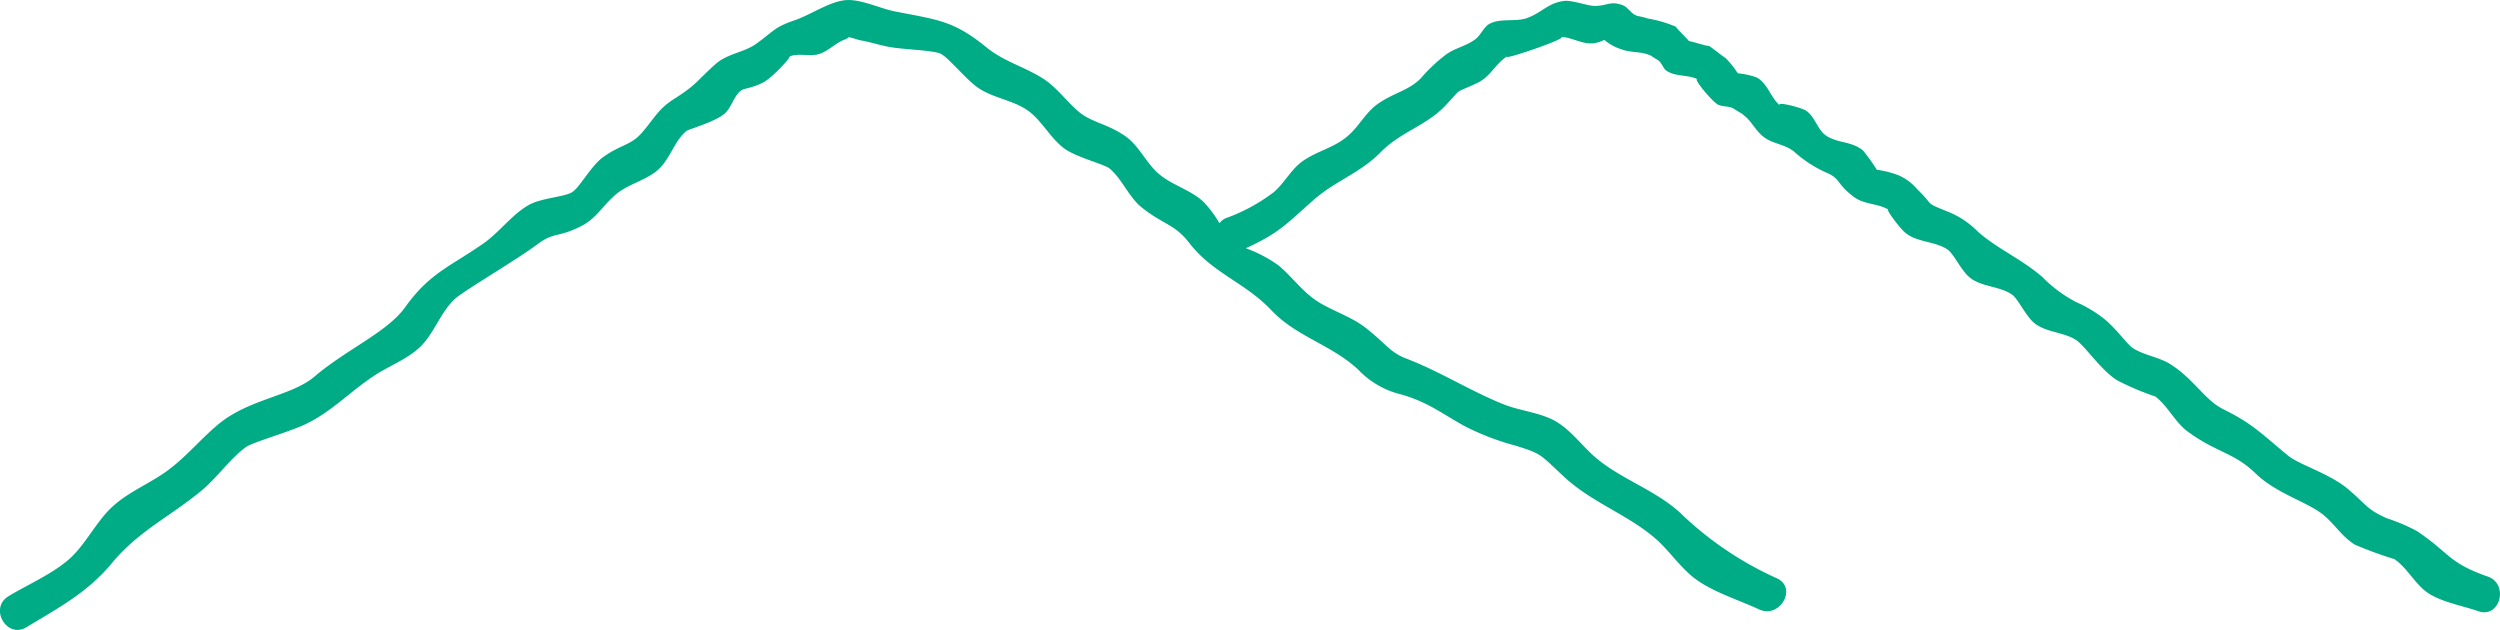
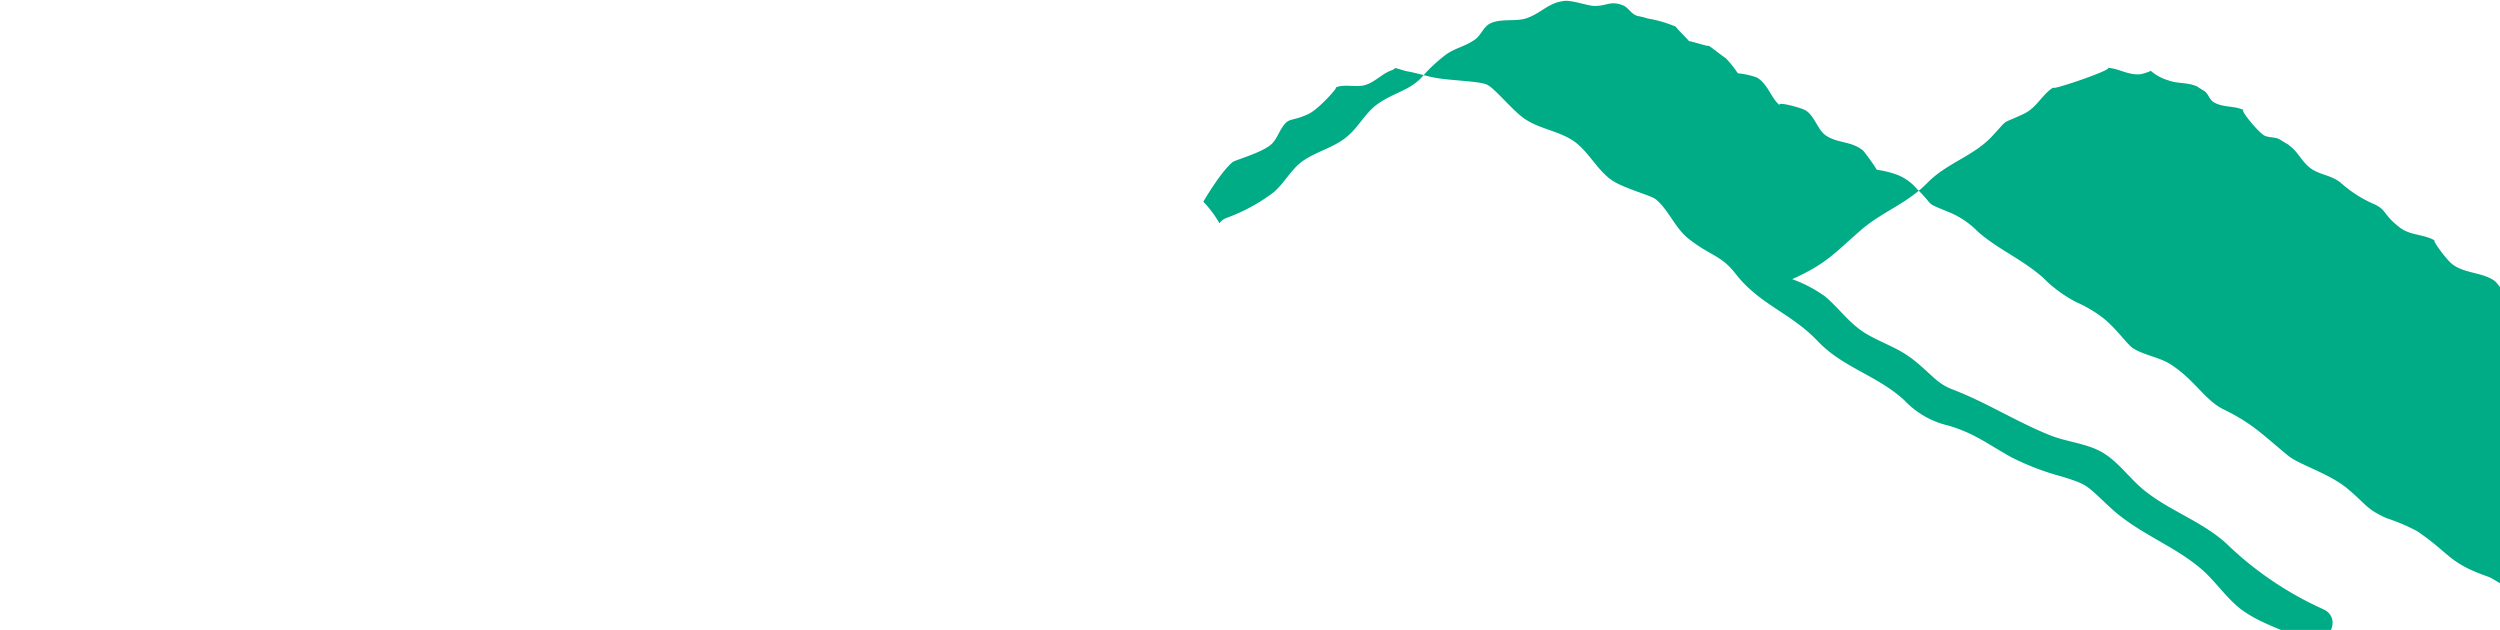
<svg xmlns="http://www.w3.org/2000/svg" width="261.94" height="66" viewBox="0 0 261.94 66">
-   <path fill="#00ac86" d="M1632.22,7259.41c-4.15-1.45-3.93-2.41-7.41-4.76a19.737,19.737,0,0,0-3.17-1.35c-2.13-.94-2.13-1.43-4.08-3.07s-5.09-2.52-6.29-3.51c-2.59-2.13-3.67-3.33-6.72-4.82-1.96-.95-3.06-3.12-5.54-4.71-1.17-.76-2.71-0.94-3.91-1.67-0.63-.38-1.66-1.93-3.02-3.07a13.312,13.312,0,0,0-2.95-1.78,13.824,13.824,0,0,1-3.55-2.62c-2.3-1.98-4.58-2.87-6.76-4.75a9.043,9.043,0,0,0-3.22-2.14c-2.54-1.04-1.23-.48-3.2-2.37a5.194,5.194,0,0,0-1.94-1.43,9.7,9.7,0,0,0-2.25-.57,20.156,20.156,0,0,0-1.44-2.01c-1.2-1.01-2.64-.74-3.88-1.57-0.89-.58-1.18-2.05-2.14-2.64-0.44-.28-3.12-1-2.71-0.53-0.95-.81-1.22-2.2-2.38-2.91a7.956,7.956,0,0,0-2.02-.45,10.007,10.007,0,0,0-1.27-1.59c-0.6-.4-1.22-0.94-1.85-1.35,0.43,0.28-1.5-.36-2-0.44-0.31-.39-1.66-1.66-1.26-1.45a12.54,12.54,0,0,0-3.06-.91,6.91,6.91,0,0,0-1.1-.27c-0.06-.03-0.1-0.05-0.17-0.08-0.48-.2-0.84-0.86-1.34-1.04-1.35-.51-1.65.1-3.01,0.07-0.68-.01-2.33-0.63-3.15-0.52-1.68.21-2.3,1.22-3.87,1.79-1.17.43-2.7-.01-3.89,0.58-0.65.33-.95,1.2-1.5,1.62-1.03.77-2.11,0.91-3.11,1.63a16.7,16.7,0,0,0-2.61,2.46c-1.29,1.32-2.84,1.52-4.52,2.7-1.27.89-1.93,2.29-3.1,3.32-1.43,1.26-3.09,1.55-4.68,2.61-1.28.86-1.95,2.3-3.11,3.31a18.591,18.591,0,0,1-5.02,2.73,1.621,1.621,0,0,0-.69.54,11.765,11.765,0,0,0-1.69-2.26c-1.42-1.31-3.47-1.77-4.87-3.1-1.27-1.21-1.92-2.82-3.37-3.81-1.98-1.34-3.57-1.39-4.95-2.63-1.35-1.2-2.26-2.55-3.78-3.47-2.02-1.22-3.94-1.69-5.78-3.18-3.46-2.82-5.15-2.87-9.6-3.75-1.58-.31-3.66-1.37-5.27-1.16-1.66.21-3.6,1.55-5.19,2.09-2.16.75-2.04,1.01-3.97,2.42-1.35.99-3.06,1.04-4.35,2.19-2.04,1.83-1.92,2.11-4.33,3.64-1.67,1.07-2,1.95-3.35,3.52-1.17,1.36-2.22,1.23-4.1,2.59-1.24.9-2.45,3.18-3.22,3.65-0.82.52-3.23,0.6-4.55,1.35-1.77,1-3.1,2.89-4.78,4.05-3.56,2.47-5.62,3.09-8.17,6.66-1.86,2.61-6.2,4.44-9.49,7.26-2.47,2.1-6.95,2.32-10.21,5.11-1.83,1.55-3.33,3.39-5.27,4.8-1.8,1.3-4,2.18-5.65,3.68-1.77,1.6-2.85,4.04-4.65,5.6-1.76,1.53-4.29,2.62-6.29,3.83-2.06,1.24-.19,4.5,1.88,3.25,3.42-2.07,6.38-3.63,8.93-6.69,2.83-3.41,6-4.82,9.37-7.59,1.67-1.37,2.95-3.29,4.67-4.58,0.62-.46,3.65-1.33,5.67-2.15,3.05-1.24,5.18-3.66,7.94-5.44,1.51-.97,3.35-1.66,4.66-2.91,1.48-1.41,2.17-3.72,3.7-5.08,0.95-.85,6.38-4.03,8.62-5.7,1.68-1.26,2.07-.68,4.35-1.78,1.75-.84,2.22-1.95,3.7-3.3,1.31-1.19,3.1-1.51,4.45-2.61s1.79-3.09,3.08-4.16c0.23-.19,3.03-0.96,4.02-1.83,0.69-.61.92-1.71,1.6-2.32,0.43-.39.94-0.23,2.32-0.88,1.09-.51,3.27-2.98,2.83-2.76,0.89-.43,2.18.03,3.14-0.28,0.99-.31,1.68-1.12,2.64-1.5a1.331,1.331,0,0,0,.49-0.27c0.49,0.12,1.05.31,1.17,0.33,1.01,0.17,2,.5,3.01.69,1.54,0.29,4.57.34,5.4,0.71,0.85,0.38,2.68,2.73,4.01,3.62,1.54,1.03,3.6,1.26,5.12,2.32s2.41,2.99,3.94,4.06c1.28,0.89,4.12,1.59,4.66,2.04,1.33,1.12,1.99,2.97,3.37,4.08,2.27,1.82,3.44,1.72,4.98,3.72,2.49,3.21,5.8,4.1,8.58,7.03,2.67,2.82,6.26,3.59,9.12,6.24a9.133,9.133,0,0,0,4.55,2.61c2.73,0.8,4.08,1.9,6.54,3.28a26.938,26.938,0,0,0,5.35,2.06c2.83,0.88,2.54.88,5.11,3.26,2.9,2.7,6.56,3.91,9.5,6.41,1.61,1.37,2.81,3.33,4.56,4.51,1.86,1.27,4.35,2.04,6.39,2.99,2.16,1.01,4.05-2.24,1.88-3.25a35.557,35.557,0,0,1-10.19-6.91c-2.6-2.35-5.99-3.42-8.68-5.63-1.4-1.16-2.56-2.81-4.1-3.78-1.66-1.06-3.88-1.19-5.69-1.92-3.53-1.42-6.59-3.41-10.21-4.8-1.64-.63-2.1-1.51-4.05-3.07-1.52-1.22-3.1-1.69-4.8-2.65-1.87-1.06-2.83-2.59-4.47-4a14.046,14.046,0,0,0-3.47-1.83c3.54-1.6,4.32-2.62,7.14-5.09,2.27-1.99,4.83-2.77,7.01-4.99,2.07-2.11,4.8-2.78,6.76-4.86,1.89-2.01.76-1.17,3.33-2.37,1.46-.69,1.91-2.08,3.25-2.86-1.27.74,6.26-1.8,5.57-1.97,1.11,0.03,2.2.82,3.46,0.66a4.466,4.466,0,0,0,1.05-.35,4.83,4.83,0,0,0,1.78.98c0.92,0.36,1.87.23,2.76,0.54,0.12,0.04.19,0.07,0.29,0.1,0.15,0.11.4,0.27,0.77,0.49,0.39,0.23.54,0.88,0.92,1.13,1.02,0.68,2.38.36,3.35,0.95-0.86-.52,1.22,2.07,1.96,2.55,0.5,0.31,1.21.15,1.7,0.46,0.42,0.26.69,0.43,0.87,0.52,0.1,0.09.2,0.17,0.33,0.28,0.77,0.64,1.12,1.52,1.95,2.16,0.97,0.75,2.17.74,3.19,1.54a12.722,12.722,0,0,0,3.49,2.25c1.39,0.62.95,1.1,2.72,2.46,1.14,0.88,2.55.68,3.73,1.4-0.52-.32,1.09,1.88,1.71,2.39,1.23,1.03,3.13.88,4.43,1.76,0.66,0.44,1.45,2.25,2.36,2.96,1.26,0.99,3.15.87,4.42,1.78,0.61,0.43,1.46,2.29,2.33,2.98,1.26,1,3.11.92,4.41,1.8,0.88,0.59,2.63,3.2,4.28,4.2a28.634,28.634,0,0,0,3.99,1.69c1.3,1,2.08,2.73,3.41,3.69,3.03,2.21,4.82,2.16,7.11,4.39,2.12,2.06,5.36,2.95,7,4.26,1.24,0.99,2.03,2.36,3.38,3.18a41.259,41.259,0,0,0,4.13,1.51c1.39,0.94,2.2,2.71,3.63,3.62,1.47,0.92,3.54,1.27,5.17,1.84C1633.5,7263.83,1634.47,7260.2,1632.22,7259.41Z" transform="translate(-1371.56 -7199)" />
+   <path fill="#00ac86" d="M1632.22,7259.41c-4.15-1.45-3.93-2.41-7.41-4.76a19.737,19.737,0,0,0-3.17-1.35c-2.13-.94-2.13-1.43-4.08-3.07s-5.09-2.52-6.29-3.51c-2.59-2.13-3.67-3.33-6.72-4.82-1.96-.95-3.06-3.12-5.54-4.71-1.17-.76-2.71-0.94-3.91-1.67-0.63-.38-1.66-1.93-3.02-3.07a13.312,13.312,0,0,0-2.95-1.78,13.824,13.824,0,0,1-3.55-2.62c-2.3-1.98-4.58-2.87-6.76-4.75a9.043,9.043,0,0,0-3.22-2.14c-2.54-1.04-1.23-.48-3.2-2.37a5.194,5.194,0,0,0-1.94-1.43,9.7,9.7,0,0,0-2.25-.57,20.156,20.156,0,0,0-1.44-2.01c-1.2-1.01-2.64-.74-3.88-1.57-0.89-.58-1.18-2.05-2.14-2.64-0.44-.28-3.12-1-2.71-0.53-0.95-.81-1.22-2.2-2.38-2.91a7.956,7.956,0,0,0-2.02-.45,10.007,10.007,0,0,0-1.27-1.59c-0.6-.4-1.22-0.94-1.85-1.35,0.43,0.28-1.5-.36-2-0.44-0.31-.39-1.66-1.66-1.26-1.45a12.54,12.54,0,0,0-3.06-.91,6.91,6.91,0,0,0-1.1-.27c-0.06-.03-0.1-0.05-0.17-0.08-0.48-.2-0.84-0.86-1.34-1.04-1.35-.51-1.65.1-3.01,0.07-0.68-.01-2.33-0.63-3.15-0.52-1.68.21-2.3,1.22-3.87,1.79-1.17.43-2.7-.01-3.89,0.58-0.65.33-.95,1.2-1.5,1.62-1.03.77-2.11,0.91-3.11,1.63a16.7,16.7,0,0,0-2.61,2.46c-1.29,1.32-2.84,1.52-4.52,2.7-1.27.89-1.93,2.29-3.1,3.32-1.43,1.26-3.09,1.55-4.68,2.61-1.28.86-1.95,2.3-3.11,3.31a18.591,18.591,0,0,1-5.02,2.73,1.621,1.621,0,0,0-.69.54,11.765,11.765,0,0,0-1.69-2.26s1.79-3.09,3.08-4.16c0.23-.19,3.03-0.96,4.02-1.83,0.69-.61.92-1.71,1.6-2.32,0.43-.39.94-0.23,2.32-0.88,1.09-.51,3.27-2.98,2.83-2.76,0.89-.43,2.18.03,3.14-0.28,0.99-.31,1.68-1.12,2.64-1.5a1.331,1.331,0,0,0,.49-0.27c0.49,0.12,1.05.31,1.17,0.33,1.01,0.17,2,.5,3.01.69,1.54,0.29,4.57.34,5.4,0.71,0.85,0.38,2.68,2.73,4.01,3.62,1.54,1.03,3.6,1.26,5.12,2.32s2.41,2.99,3.94,4.06c1.28,0.89,4.12,1.59,4.66,2.04,1.33,1.12,1.99,2.97,3.37,4.08,2.27,1.82,3.44,1.72,4.98,3.72,2.49,3.21,5.8,4.1,8.58,7.03,2.67,2.82,6.26,3.59,9.12,6.24a9.133,9.133,0,0,0,4.55,2.61c2.73,0.8,4.08,1.9,6.54,3.28a26.938,26.938,0,0,0,5.35,2.06c2.83,0.88,2.54.88,5.11,3.26,2.9,2.7,6.56,3.91,9.5,6.41,1.61,1.37,2.81,3.33,4.56,4.51,1.86,1.27,4.35,2.04,6.39,2.99,2.16,1.01,4.05-2.24,1.88-3.25a35.557,35.557,0,0,1-10.19-6.91c-2.6-2.35-5.99-3.42-8.68-5.63-1.4-1.16-2.56-2.81-4.1-3.78-1.66-1.06-3.88-1.19-5.69-1.92-3.53-1.42-6.59-3.41-10.21-4.8-1.64-.63-2.1-1.51-4.05-3.07-1.52-1.22-3.1-1.69-4.8-2.65-1.87-1.06-2.83-2.59-4.47-4a14.046,14.046,0,0,0-3.47-1.83c3.54-1.6,4.32-2.62,7.14-5.09,2.27-1.99,4.83-2.77,7.01-4.99,2.07-2.11,4.8-2.78,6.76-4.86,1.89-2.01.76-1.17,3.33-2.37,1.46-.69,1.91-2.08,3.25-2.86-1.27.74,6.26-1.8,5.57-1.97,1.11,0.03,2.2.82,3.46,0.66a4.466,4.466,0,0,0,1.05-.35,4.83,4.83,0,0,0,1.78.98c0.92,0.36,1.87.23,2.76,0.54,0.12,0.04.19,0.07,0.29,0.1,0.15,0.11.4,0.27,0.77,0.49,0.39,0.23.54,0.88,0.92,1.13,1.02,0.68,2.38.36,3.35,0.95-0.86-.52,1.22,2.07,1.96,2.55,0.5,0.31,1.21.15,1.7,0.46,0.42,0.26.69,0.43,0.87,0.52,0.1,0.09.2,0.17,0.33,0.28,0.77,0.64,1.12,1.52,1.95,2.16,0.97,0.75,2.17.74,3.19,1.54a12.722,12.722,0,0,0,3.49,2.25c1.39,0.62.95,1.1,2.72,2.46,1.14,0.88,2.55.68,3.73,1.4-0.52-.32,1.09,1.88,1.71,2.39,1.23,1.03,3.13.88,4.43,1.76,0.66,0.44,1.45,2.25,2.36,2.96,1.26,0.99,3.15.87,4.42,1.78,0.61,0.43,1.46,2.29,2.33,2.98,1.26,1,3.11.92,4.41,1.8,0.88,0.59,2.63,3.2,4.28,4.2a28.634,28.634,0,0,0,3.99,1.69c1.3,1,2.08,2.73,3.41,3.69,3.03,2.21,4.82,2.16,7.11,4.39,2.12,2.06,5.36,2.95,7,4.26,1.24,0.99,2.03,2.36,3.38,3.18a41.259,41.259,0,0,0,4.13,1.51c1.39,0.94,2.2,2.71,3.63,3.62,1.47,0.92,3.54,1.27,5.17,1.84C1633.5,7263.83,1634.47,7260.2,1632.22,7259.41Z" transform="translate(-1371.56 -7199)" />
</svg>